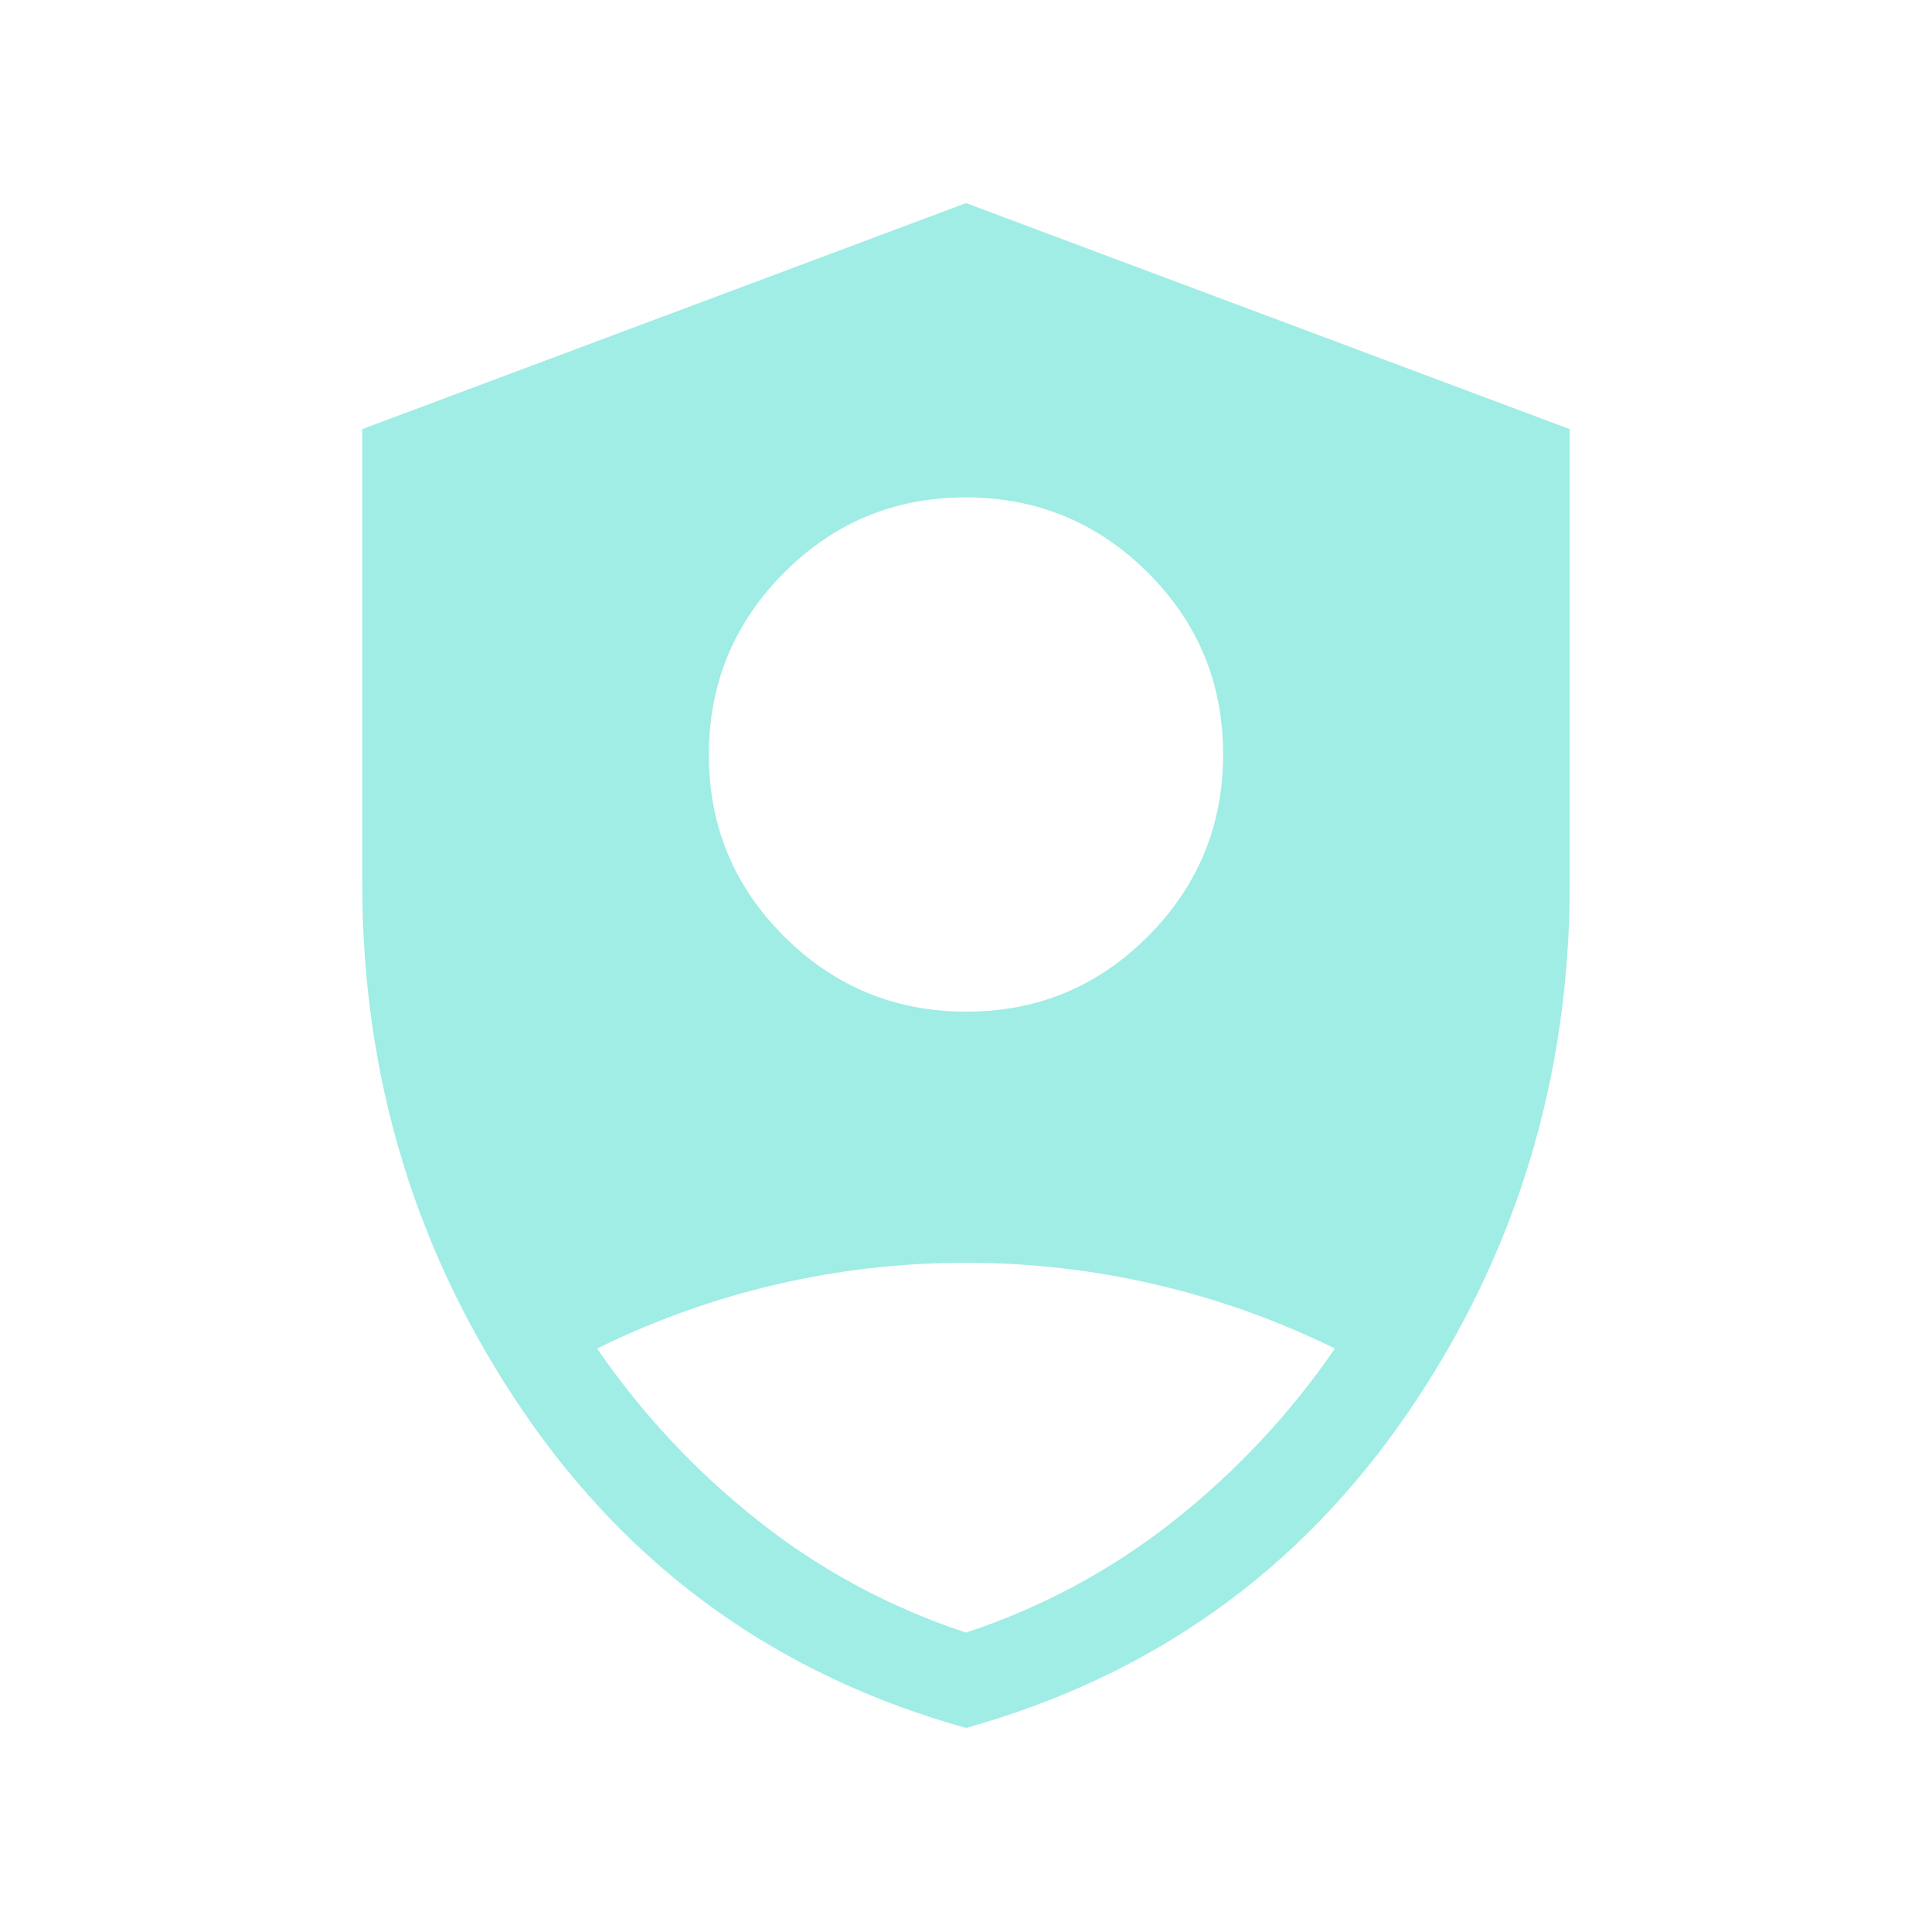
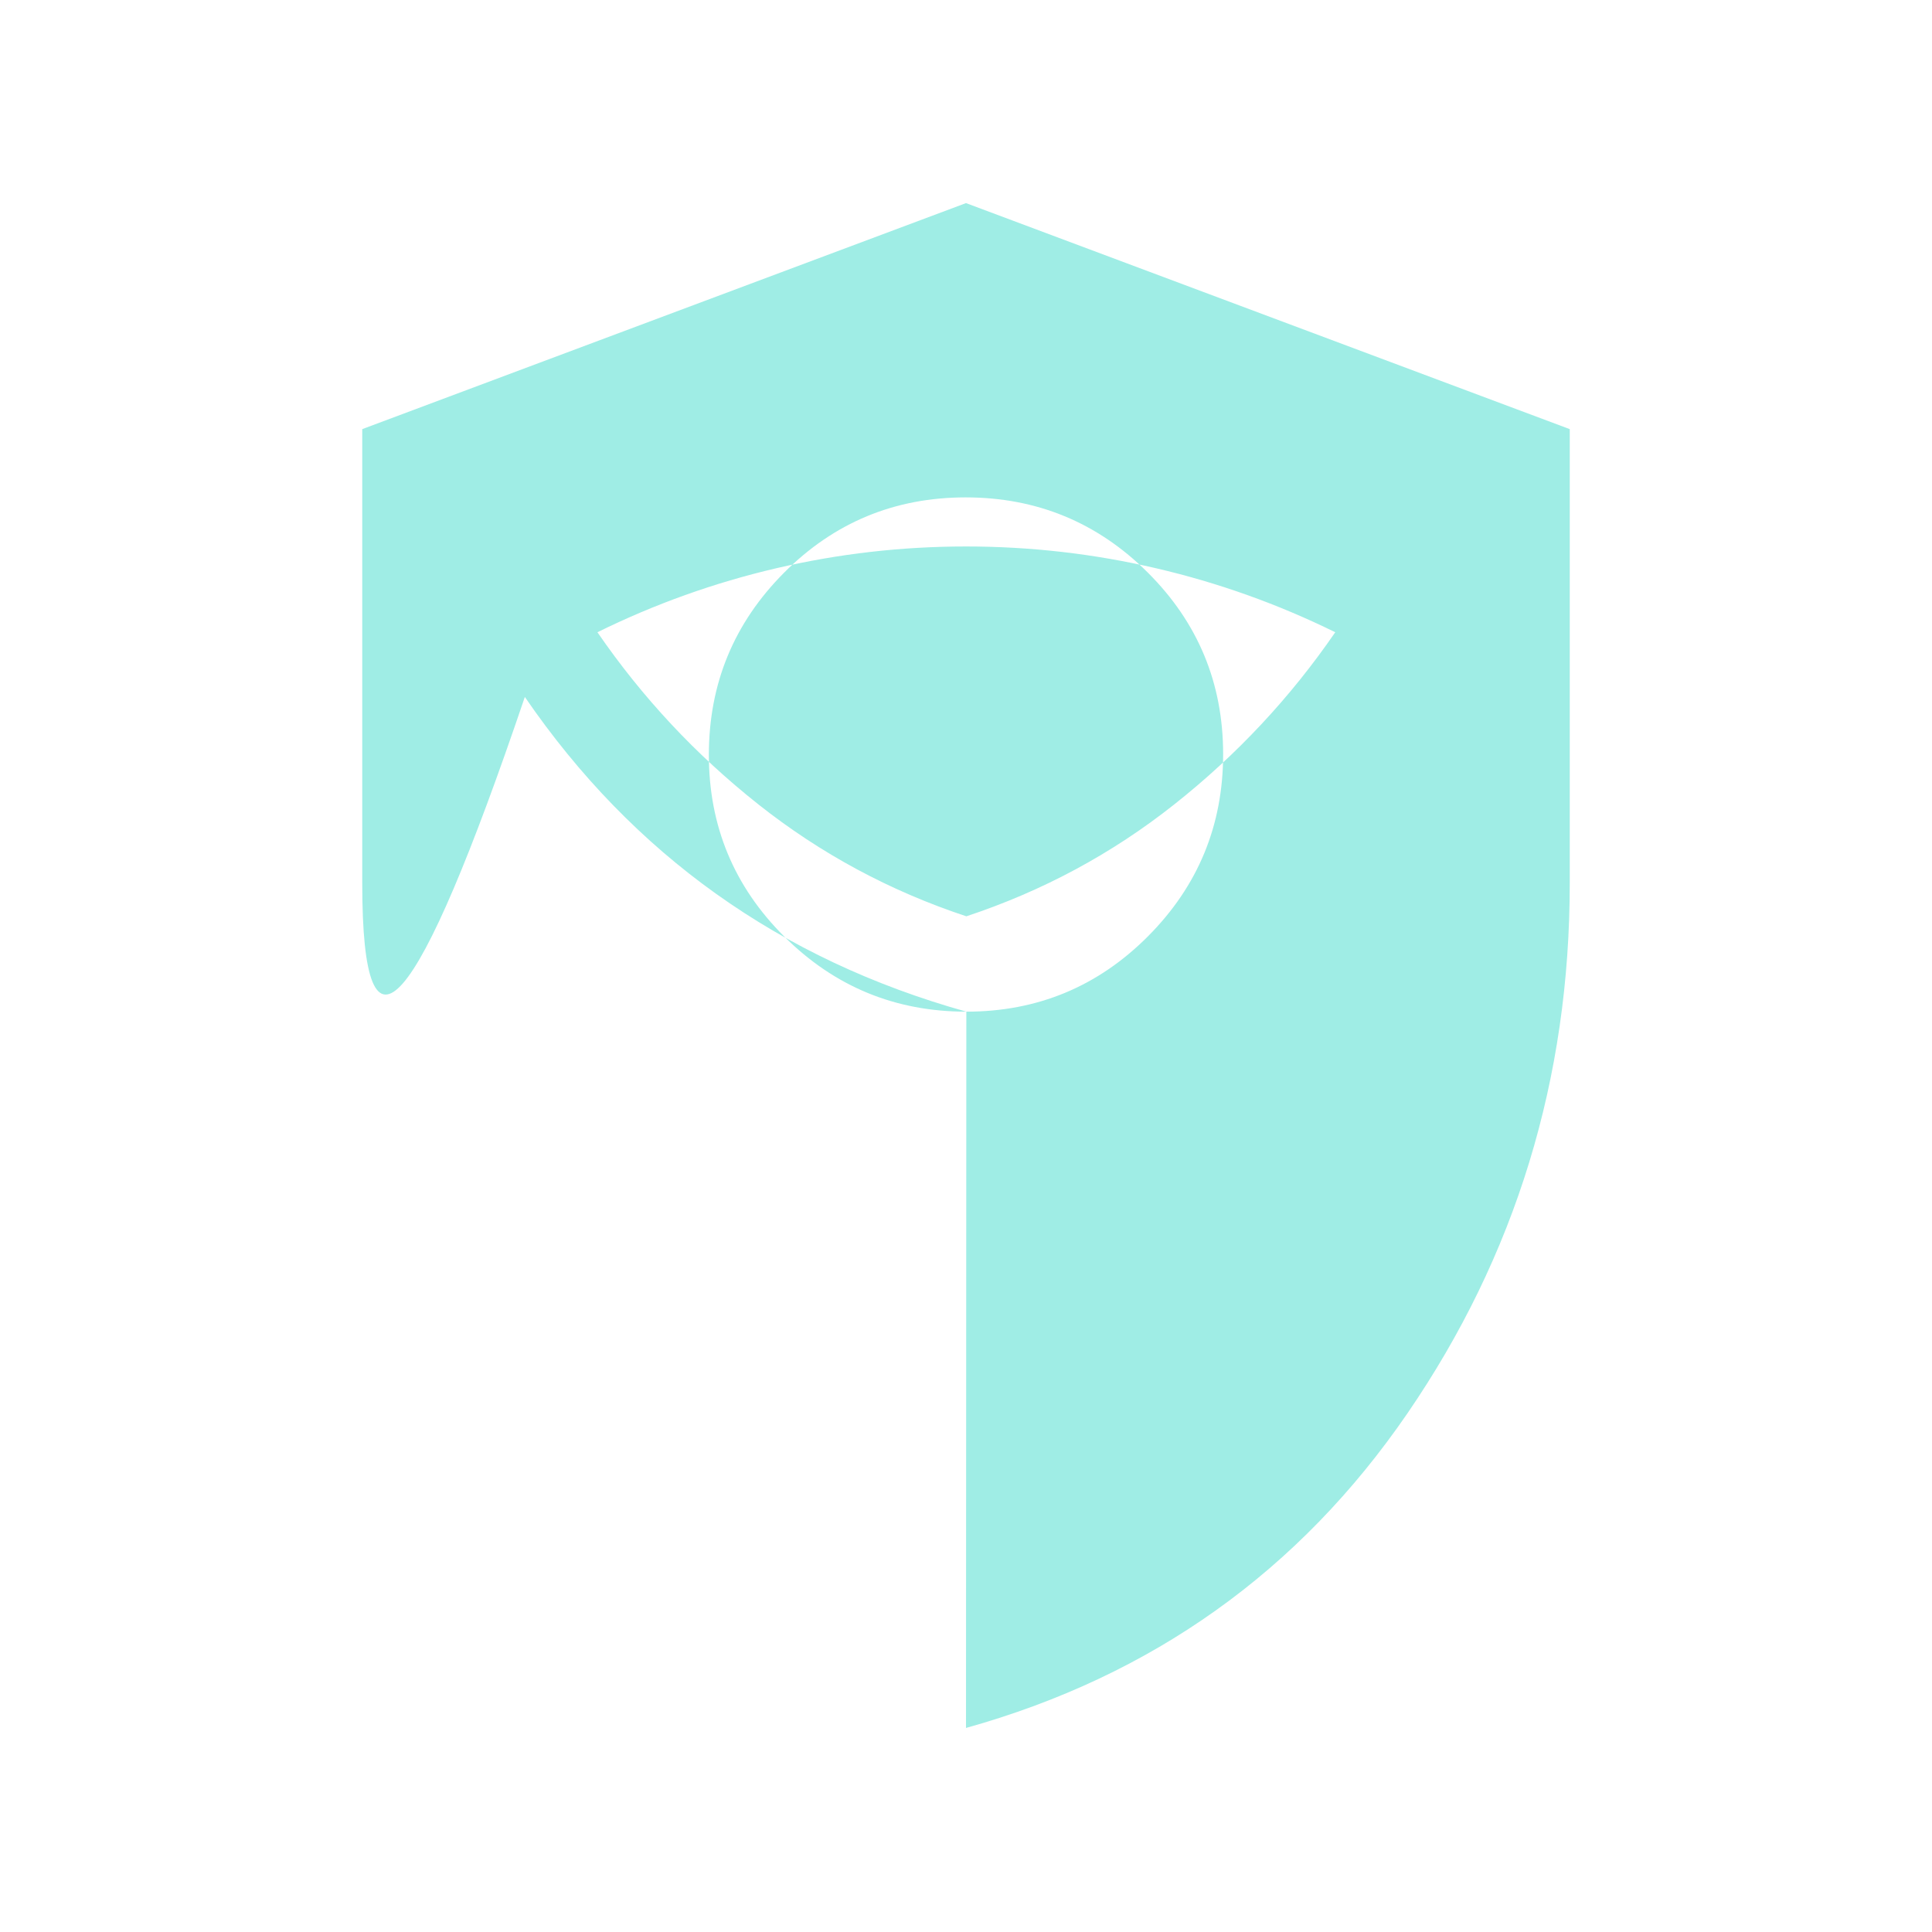
<svg xmlns="http://www.w3.org/2000/svg" height="48px" viewBox="0 -960 960 960" width="48px" fill="#9FEDE5">
-   <path d="M480.17-457.31q52.98 0 90.29-37.48 37.31-37.48 37.31-90.46t-37.48-90.29q-37.48-37.31-90.46-37.31t-90.29 37.48q-37.31 37.48-37.31 90.46 0 52.99 37.48 90.29 37.48 37.31 90.46 37.31ZM480-101.39q-138.77-38.77-219.38-156.38Q180-375.39 180-521.08v-225.69l300-112.31 300 112.31v225.69q0 145.69-80.62 263.31Q618.77-140.16 480-101.39Zm0-47.38q56.92-18.85 103.38-55.65 46.47-36.81 79.93-85.5-42.75-21.03-89.13-31.82-46.38-10.8-94.32-10.8-47.94 0-94.22 10.8-46.29 10.79-88.95 31.82 33.46 48.69 79.93 85.5 46.46 36.8 103.38 55.65Z" />
+   <path d="M480.17-457.31q52.98 0 90.29-37.48 37.31-37.48 37.31-90.46t-37.48-90.29q-37.48-37.31-90.46-37.31t-90.29 37.48q-37.31 37.48-37.31 90.46 0 52.99 37.48 90.29 37.48 37.31 90.46 37.31Zq-138.77-38.77-219.38-156.38Q180-375.39 180-521.08v-225.69l300-112.31 300 112.31v225.69q0 145.69-80.62 263.31Q618.77-140.16 480-101.39Zm0-47.38q56.92-18.85 103.38-55.65 46.47-36.81 79.93-85.5-42.75-21.03-89.13-31.82-46.38-10.8-94.32-10.8-47.94 0-94.22 10.8-46.29 10.79-88.95 31.82 33.46 48.69 79.93 85.5 46.46 36.8 103.38 55.65Z" />
</svg>